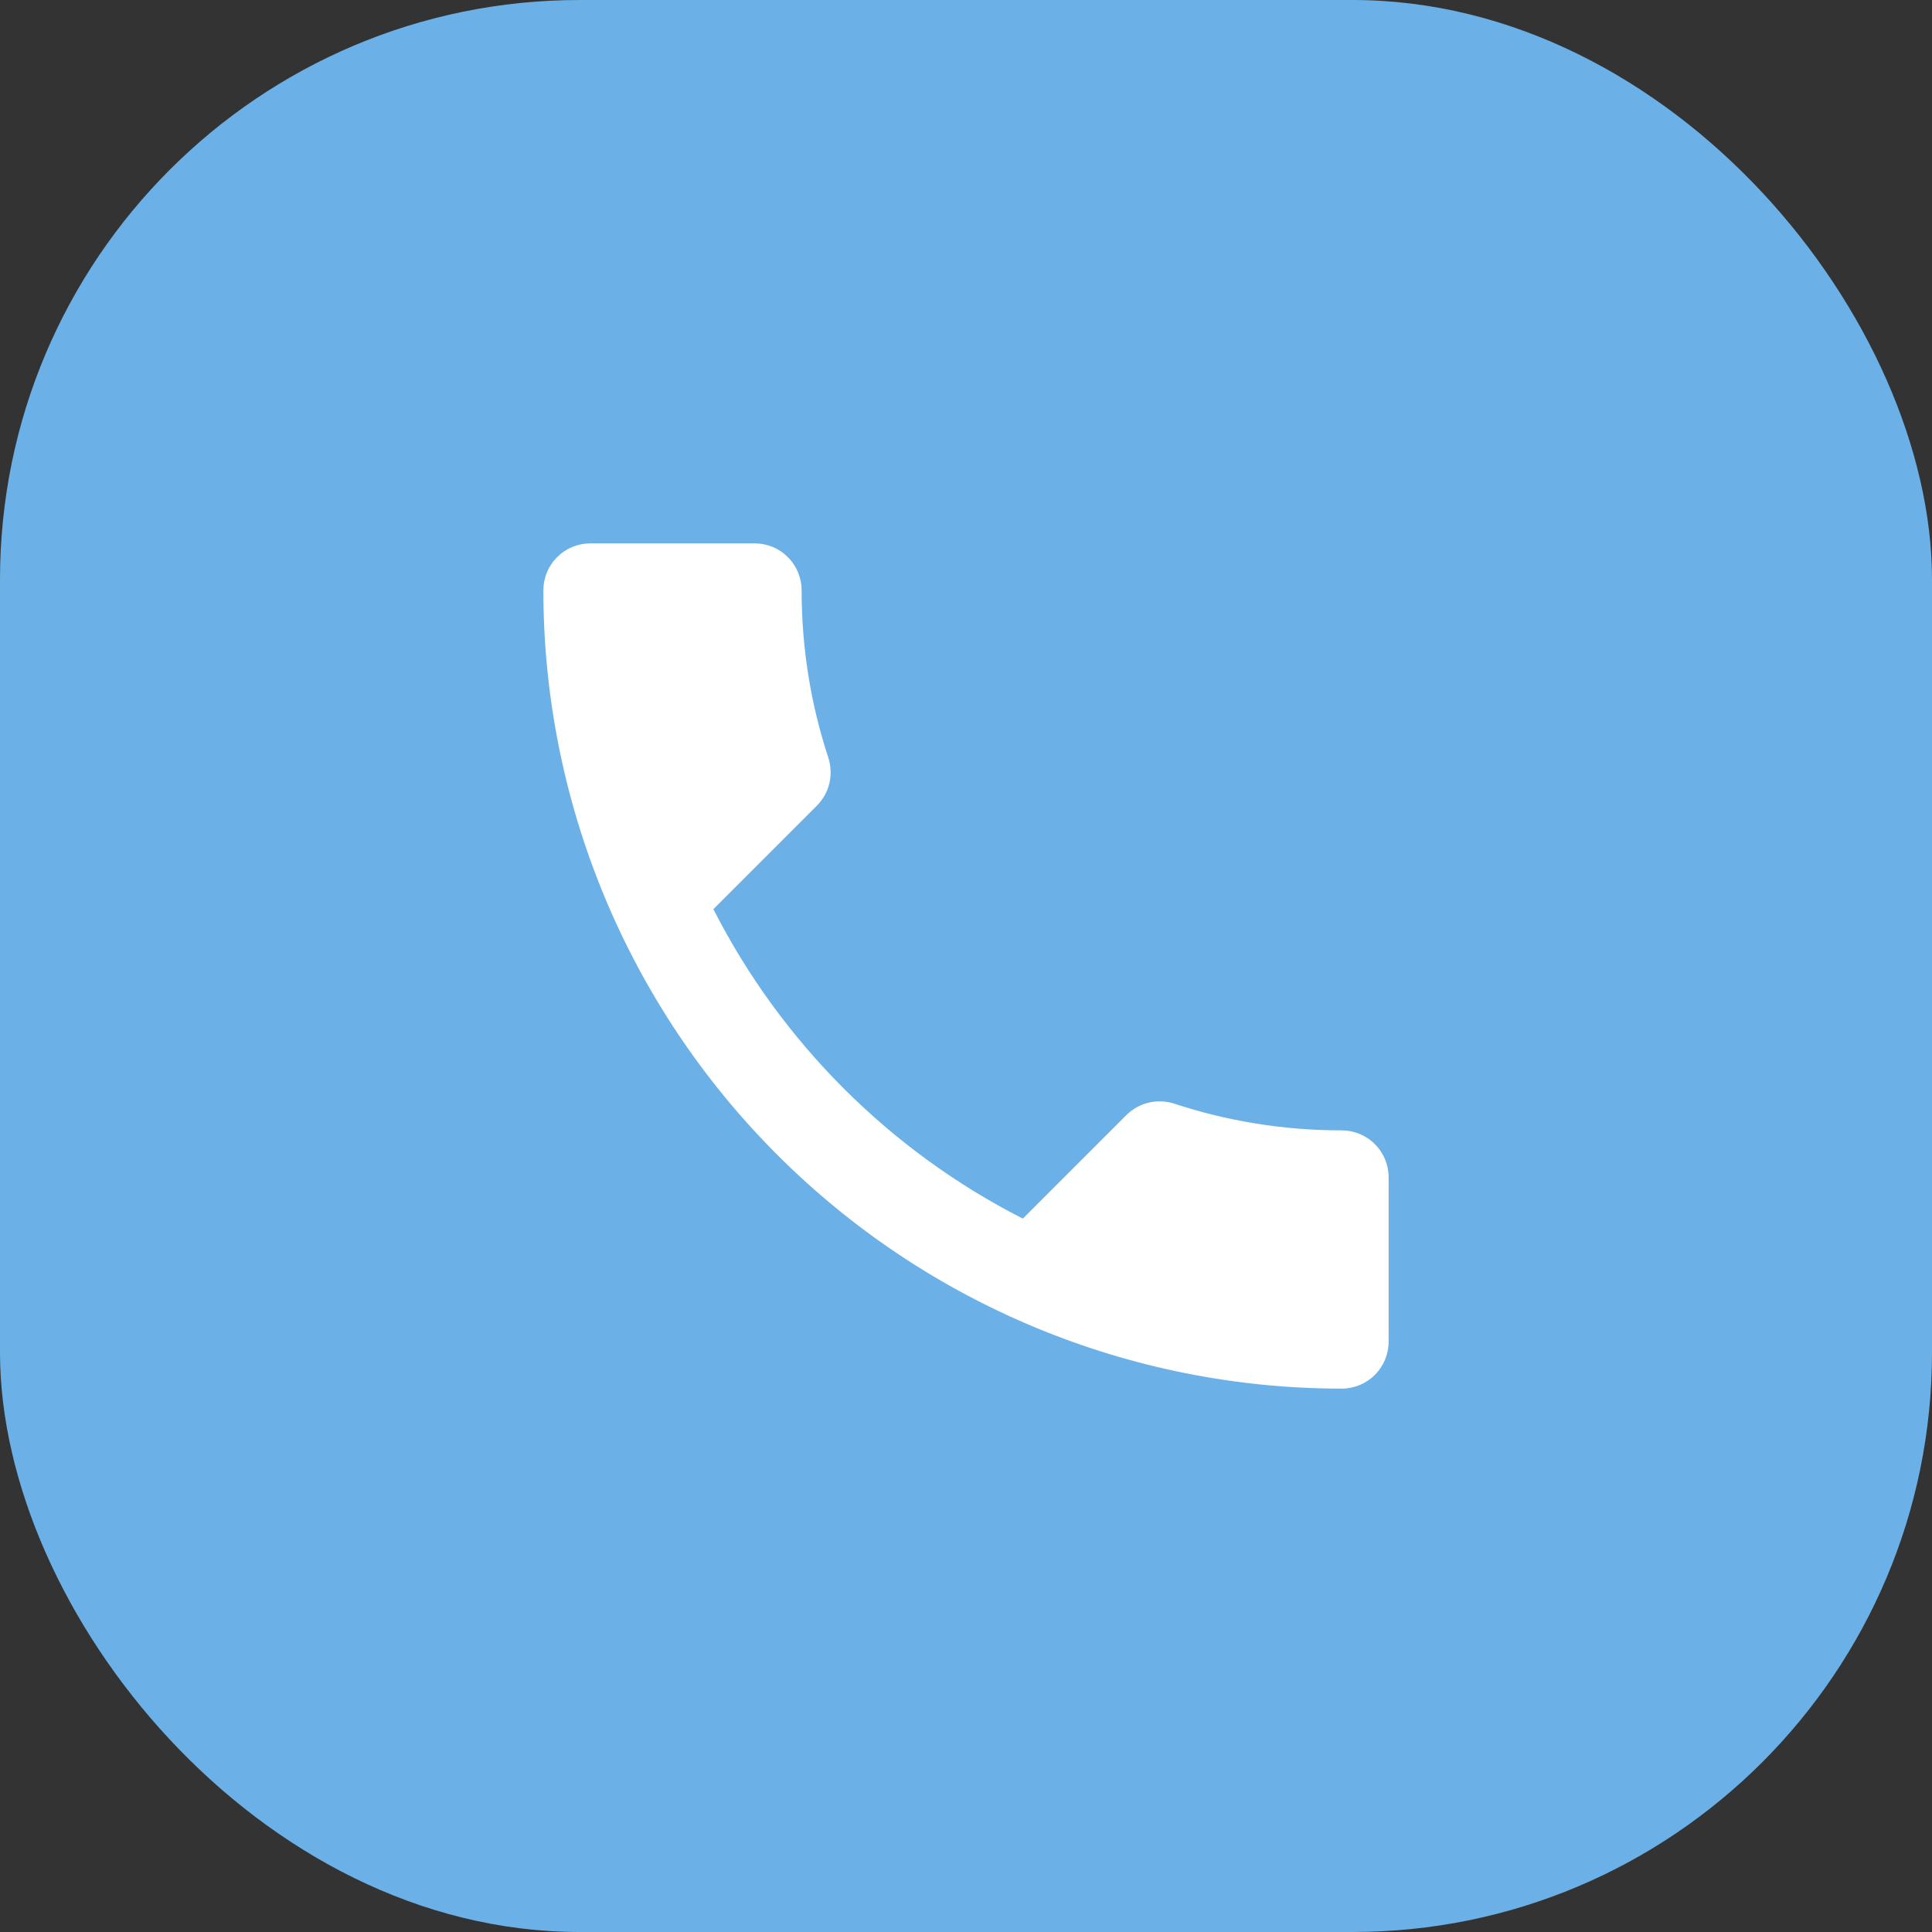
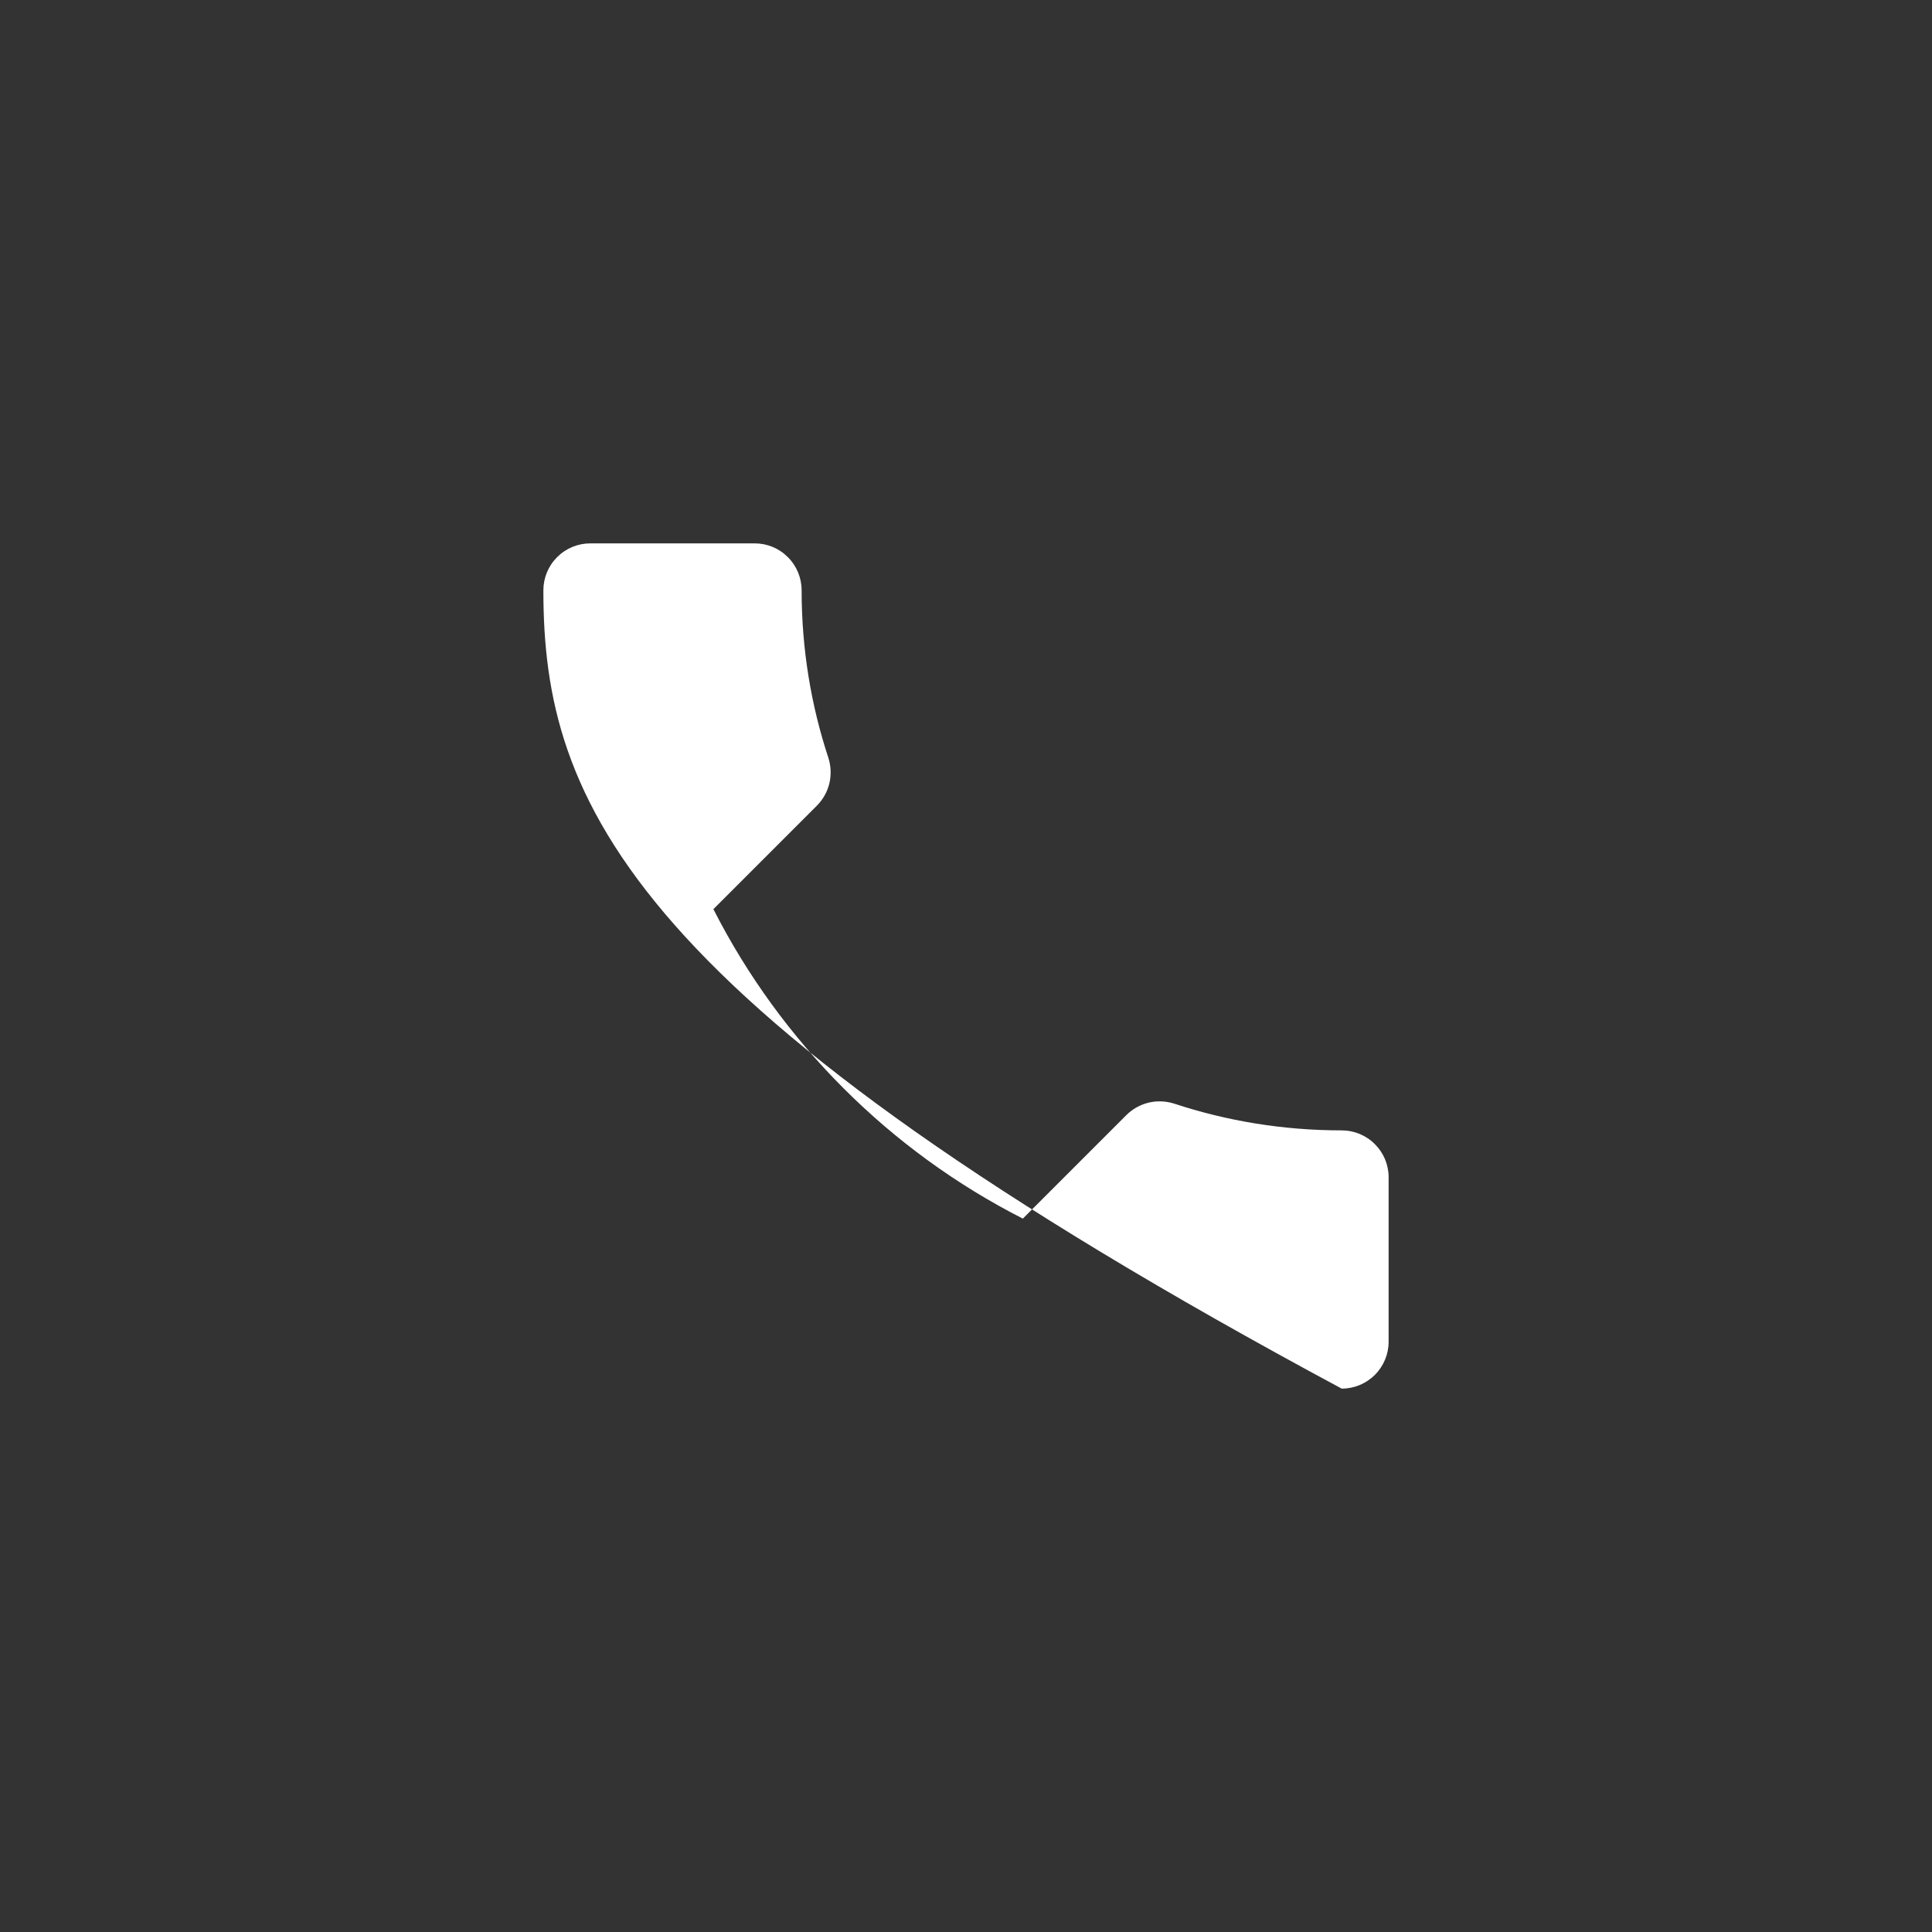
<svg xmlns="http://www.w3.org/2000/svg" width="24" height="24" viewBox="0 0 24 24" fill="none">
  <rect x="0" y="0" width="24" height="24" fill="#333333" stroke="none" />
-   <rect width="24" height="24" rx="7.2" fill="#6BB1E7" />
-   <path d="M8.862 11.294C9.702 12.945 11.055 14.298 12.706 15.138L13.989 13.855C14.152 13.692 14.38 13.645 14.584 13.709C15.238 13.925 15.938 14.042 16.667 14.042C16.821 14.042 16.97 14.103 17.079 14.213C17.189 14.322 17.25 14.47 17.25 14.625V16.667C17.25 16.821 17.189 16.97 17.079 17.079C16.97 17.189 16.821 17.25 16.667 17.25C14.037 17.25 11.514 16.205 9.655 14.345C7.795 12.486 6.75 9.963 6.75 7.333C6.75 7.179 6.811 7.03 6.921 6.921C7.03 6.811 7.179 6.75 7.333 6.75H9.375C9.53 6.75 9.678 6.811 9.787 6.921C9.897 7.03 9.958 7.179 9.958 7.333C9.958 8.062 10.075 8.762 10.291 9.416C10.355 9.62 10.308 9.848 10.145 10.011L8.862 11.294Z" fill="white" />
+   <path d="M8.862 11.294C9.702 12.945 11.055 14.298 12.706 15.138L13.989 13.855C14.152 13.692 14.38 13.645 14.584 13.709C15.238 13.925 15.938 14.042 16.667 14.042C16.821 14.042 16.97 14.103 17.079 14.213C17.189 14.322 17.25 14.47 17.25 14.625V16.667C17.25 16.821 17.189 16.97 17.079 17.079C16.97 17.189 16.821 17.25 16.667 17.25C7.795 12.486 6.75 9.963 6.75 7.333C6.75 7.179 6.811 7.03 6.921 6.921C7.03 6.811 7.179 6.75 7.333 6.75H9.375C9.53 6.75 9.678 6.811 9.787 6.921C9.897 7.03 9.958 7.179 9.958 7.333C9.958 8.062 10.075 8.762 10.291 9.416C10.355 9.62 10.308 9.848 10.145 10.011L8.862 11.294Z" fill="white" />
</svg>